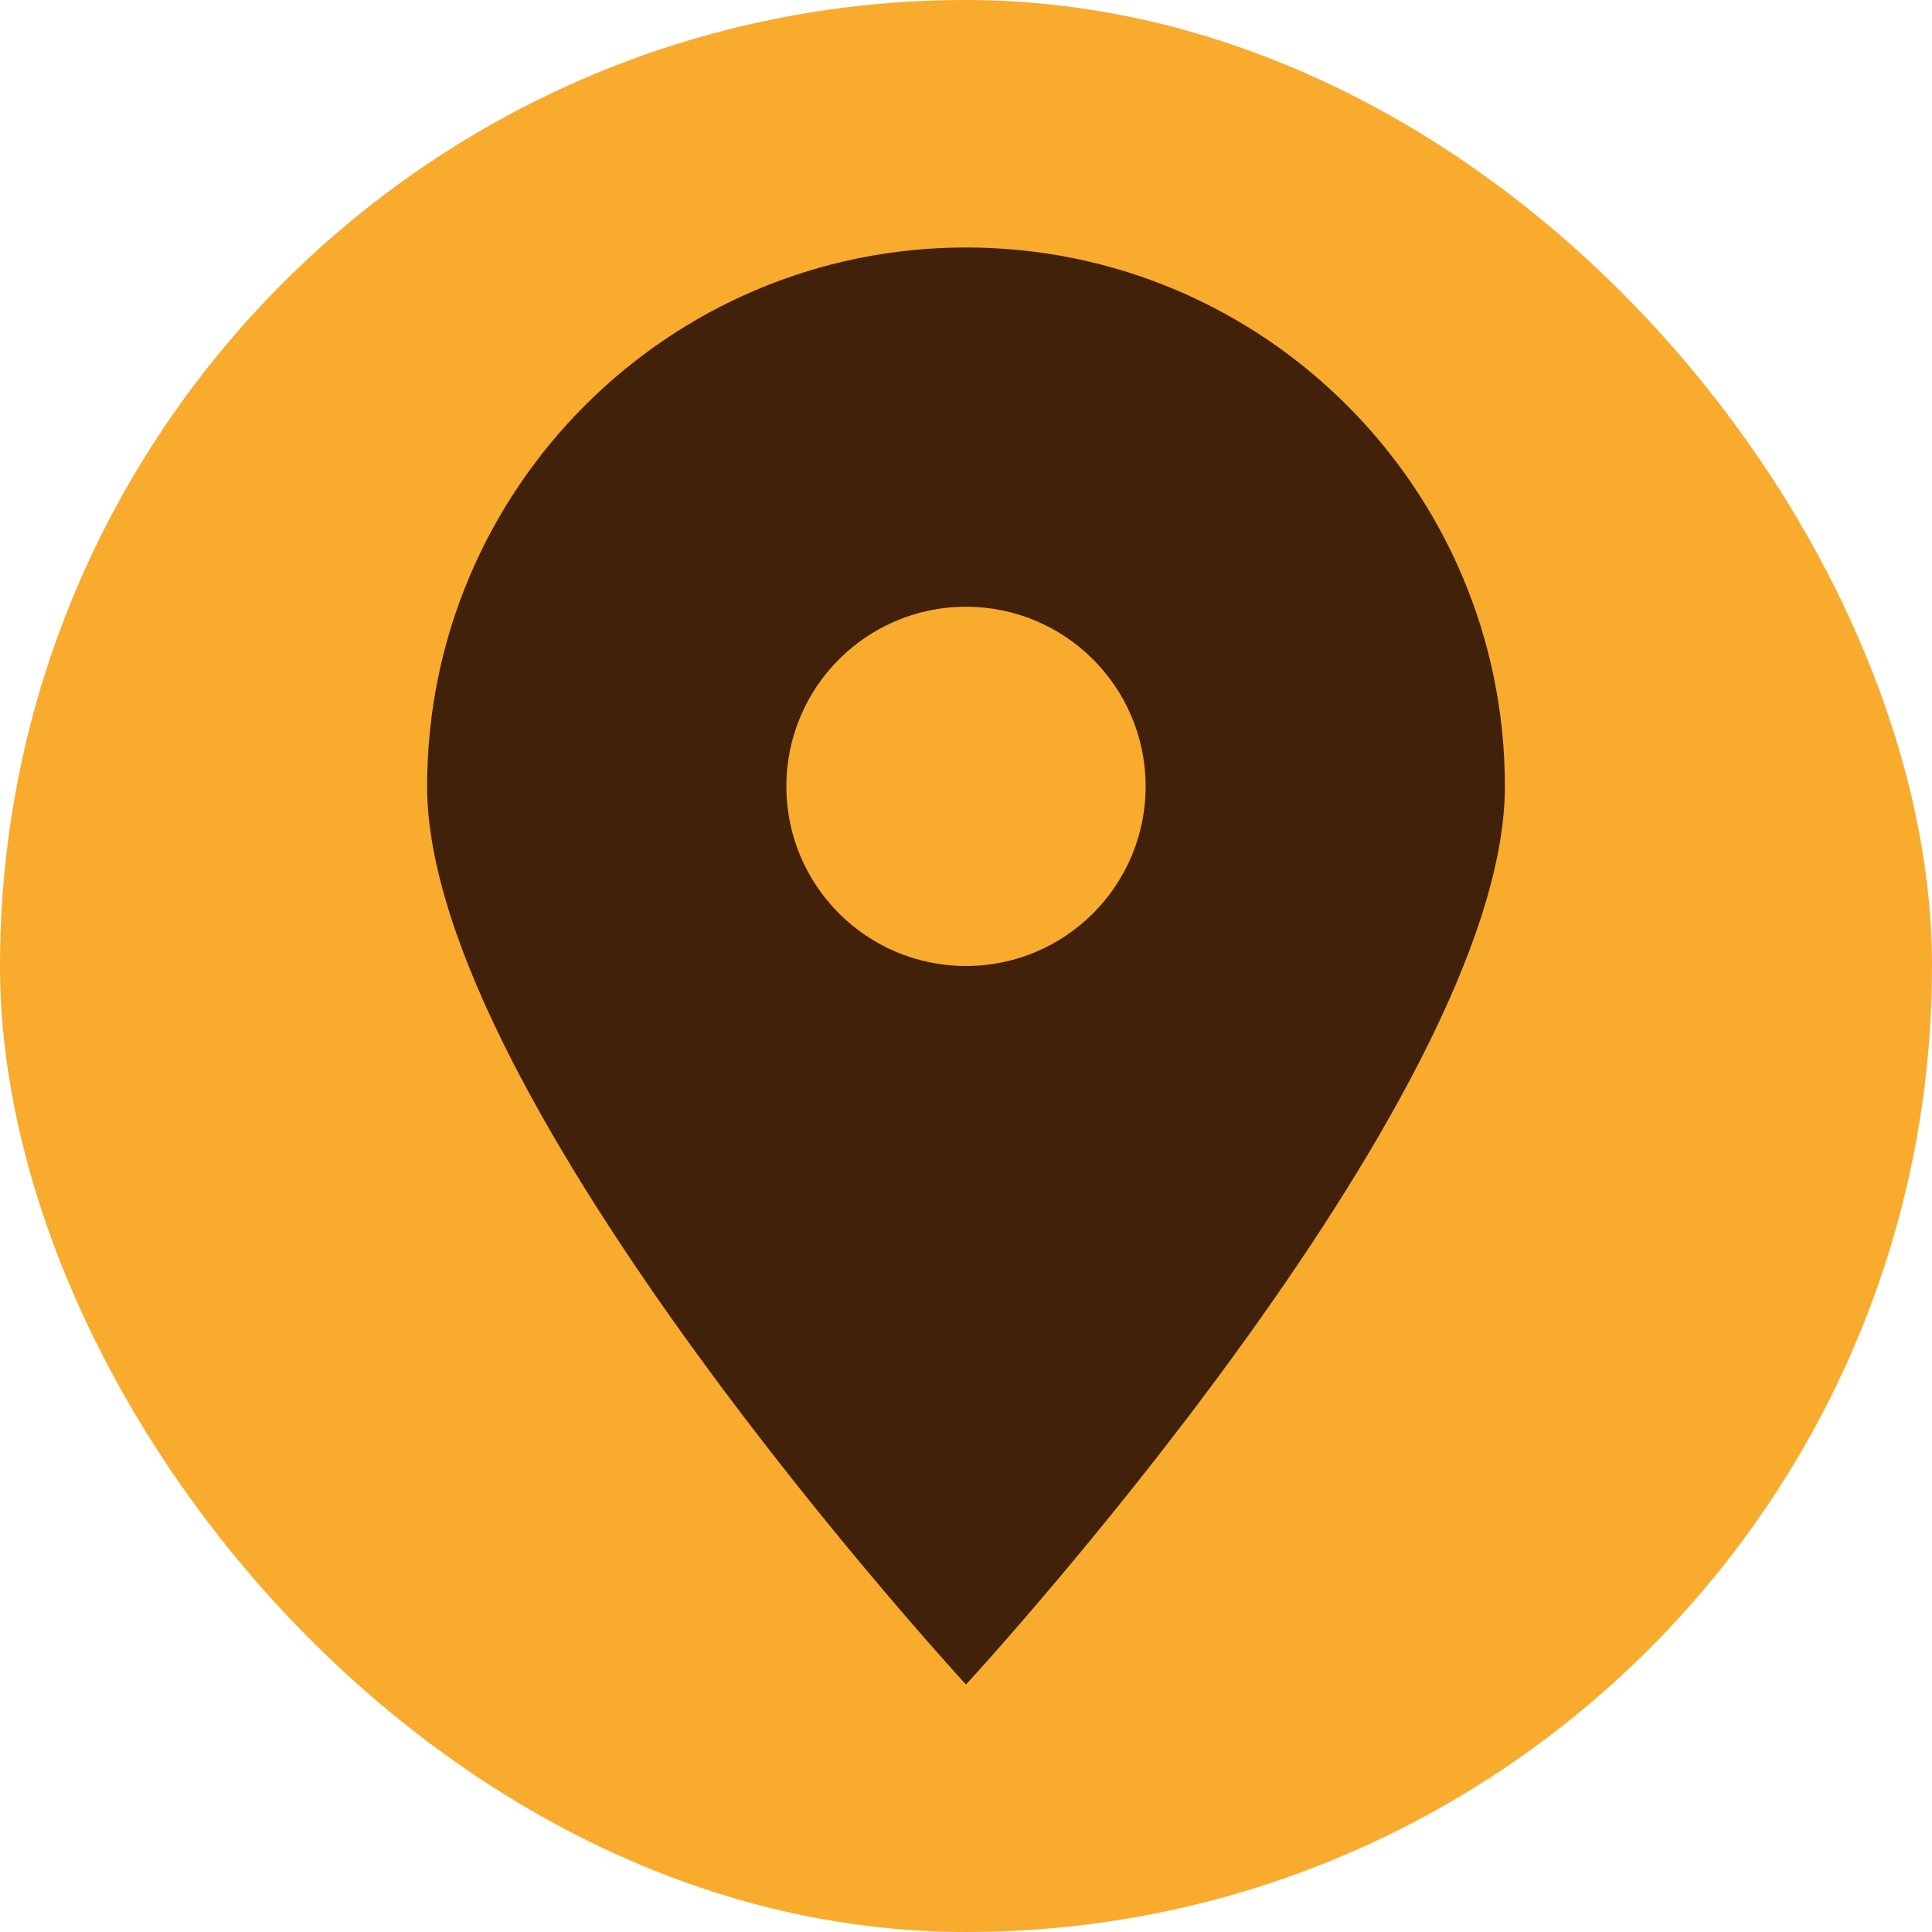
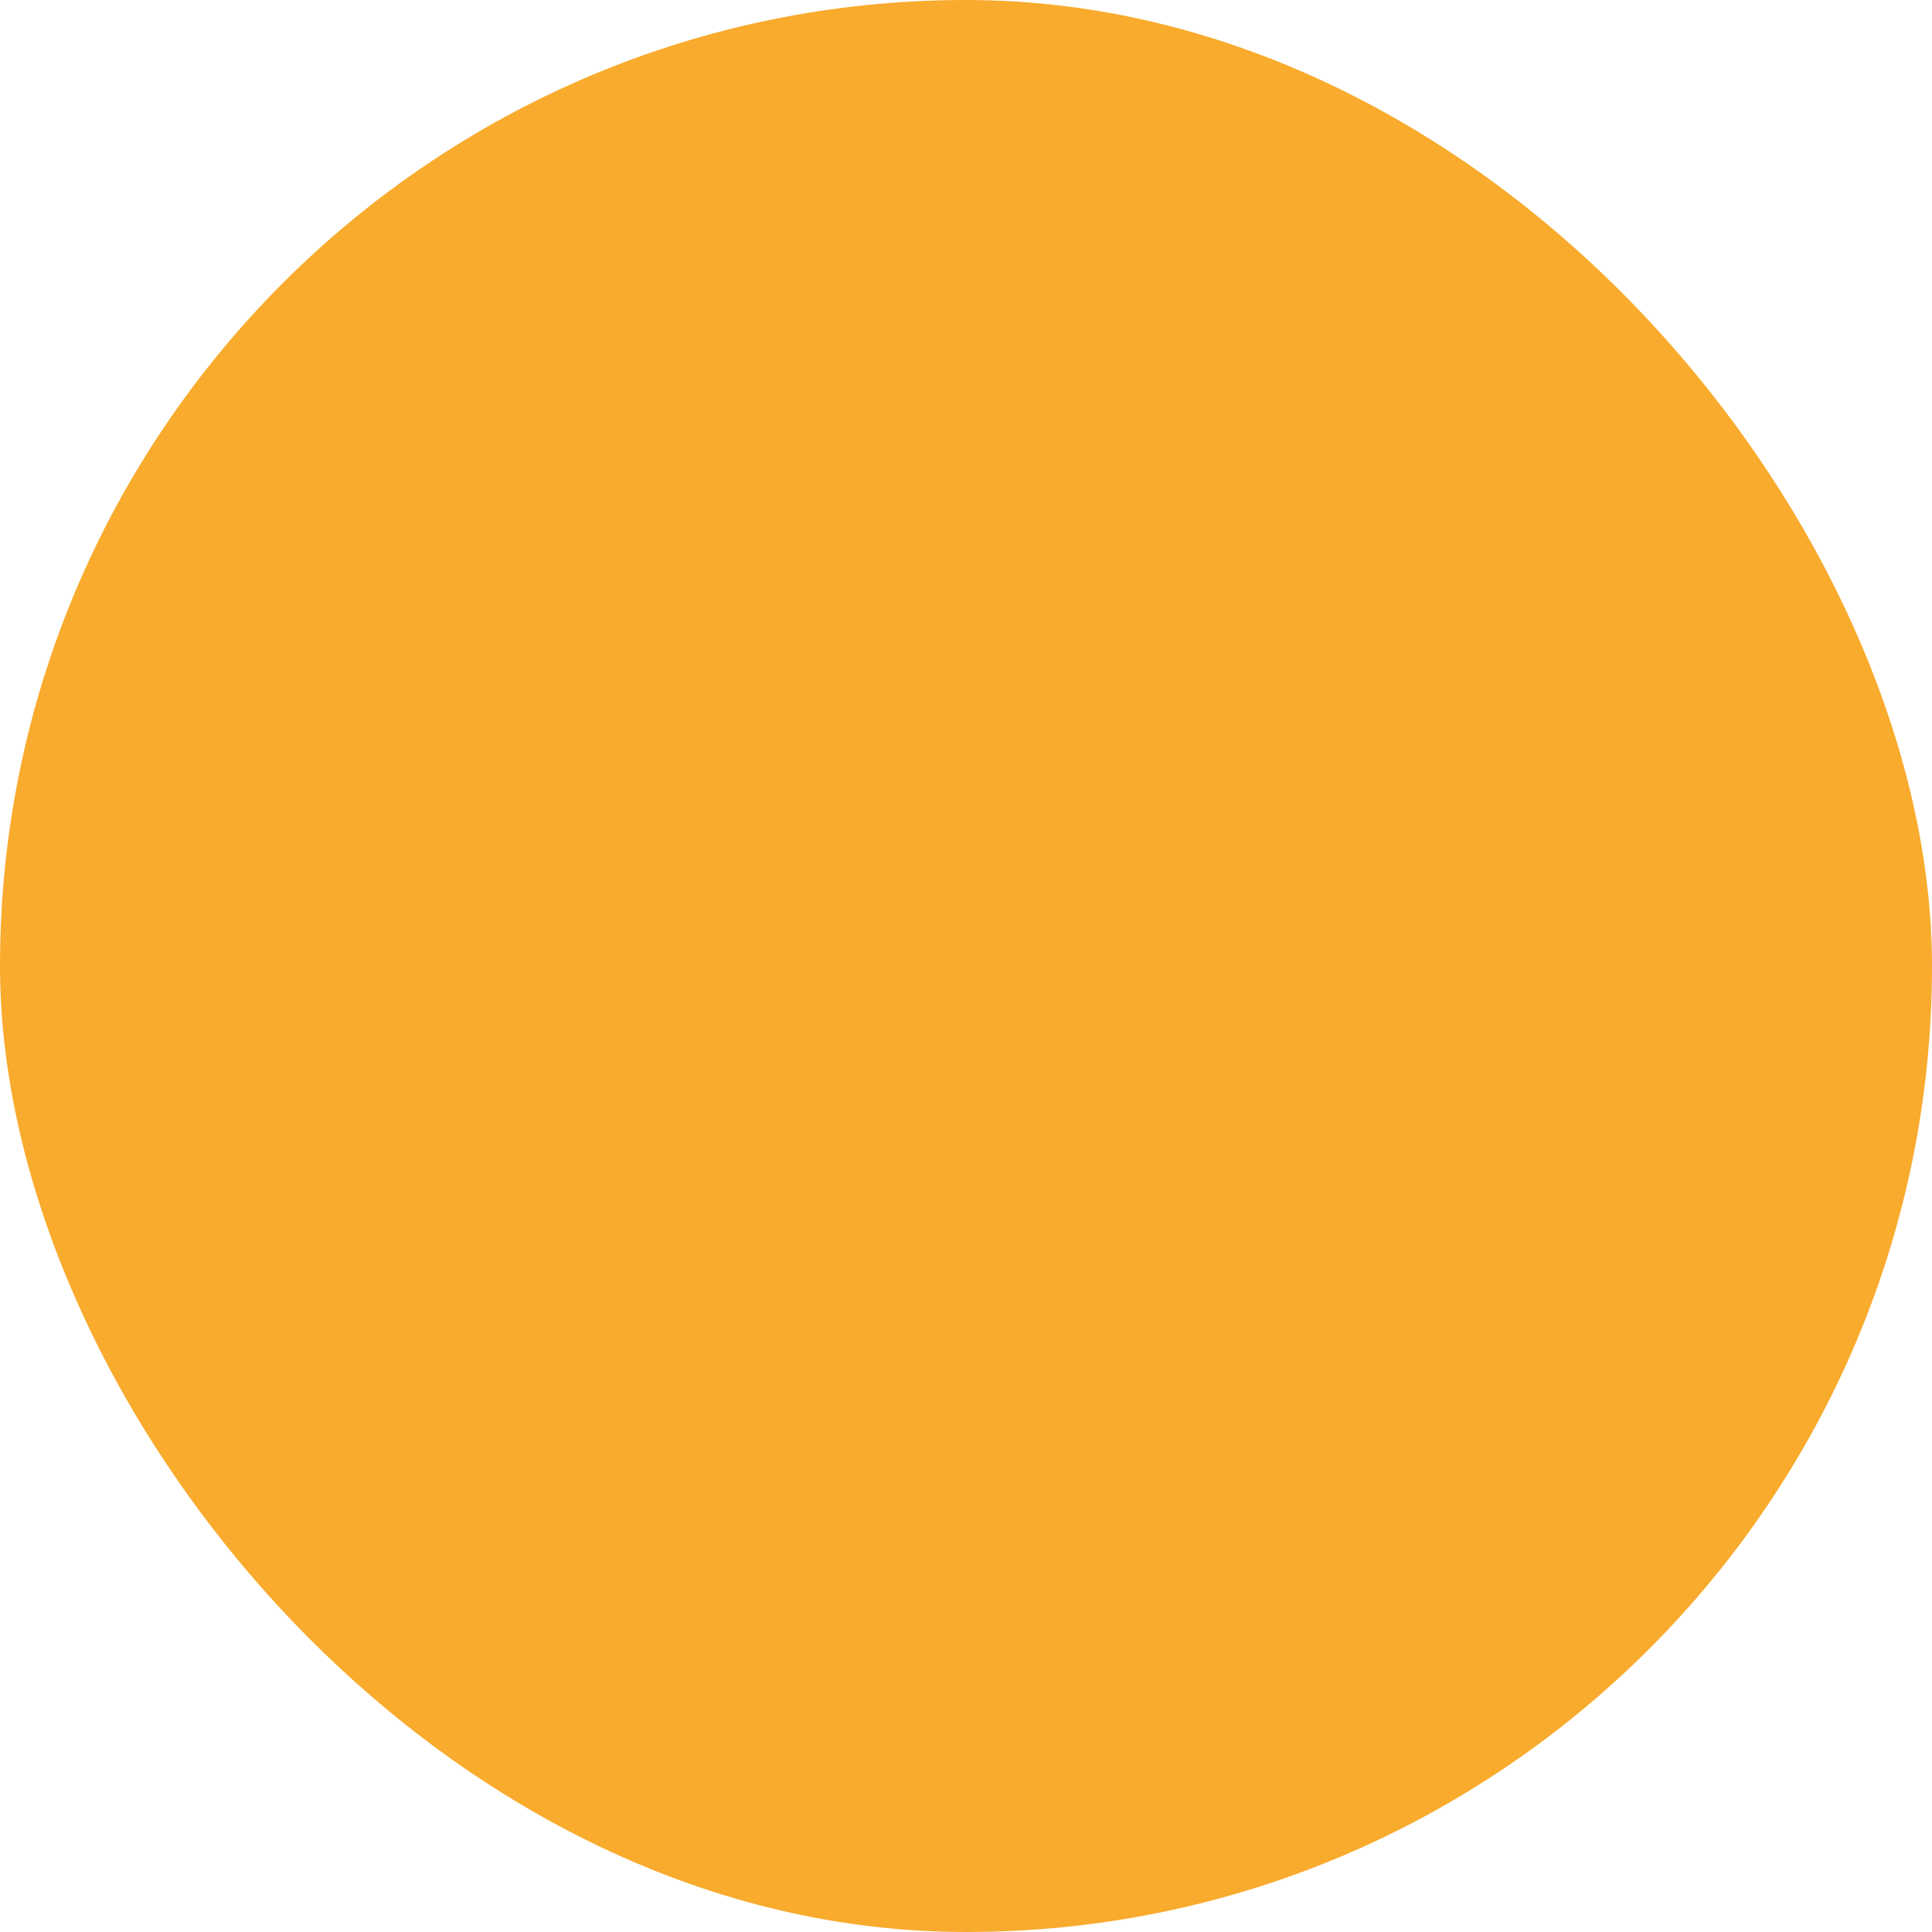
<svg xmlns="http://www.w3.org/2000/svg" id="Warstwa_1" data-name="Warstwa 1" viewBox="0 0 1024 1024">
  <defs>
    <style>
      .cls-1 {
        fill: #f9ab2d;
      }

      .cls-2 {
        fill: #42210b;
      }
    </style>
  </defs>
  <g id="_signet-c_area">
    <rect class="cls-1" x="0" y="0" width="1024" height="1024" rx="512" ry="512" />
-     <path id="_signet" class="cls-2" d="M512,892.83s285.62-309.43,285.62-476.04c0-157.69-127.94-285.62-285.62-285.62s-285.62,127.94-285.62,285.62c0,166.61,285.62,476.04,285.62,476.04ZM512,321.58c52.58,0,95.21,42.63,95.21,95.21s-42.63,95.21-95.21,95.21-95.21-42.63-95.21-95.21,42.63-95.21,95.21-95.21Z" />
  </g>
</svg>